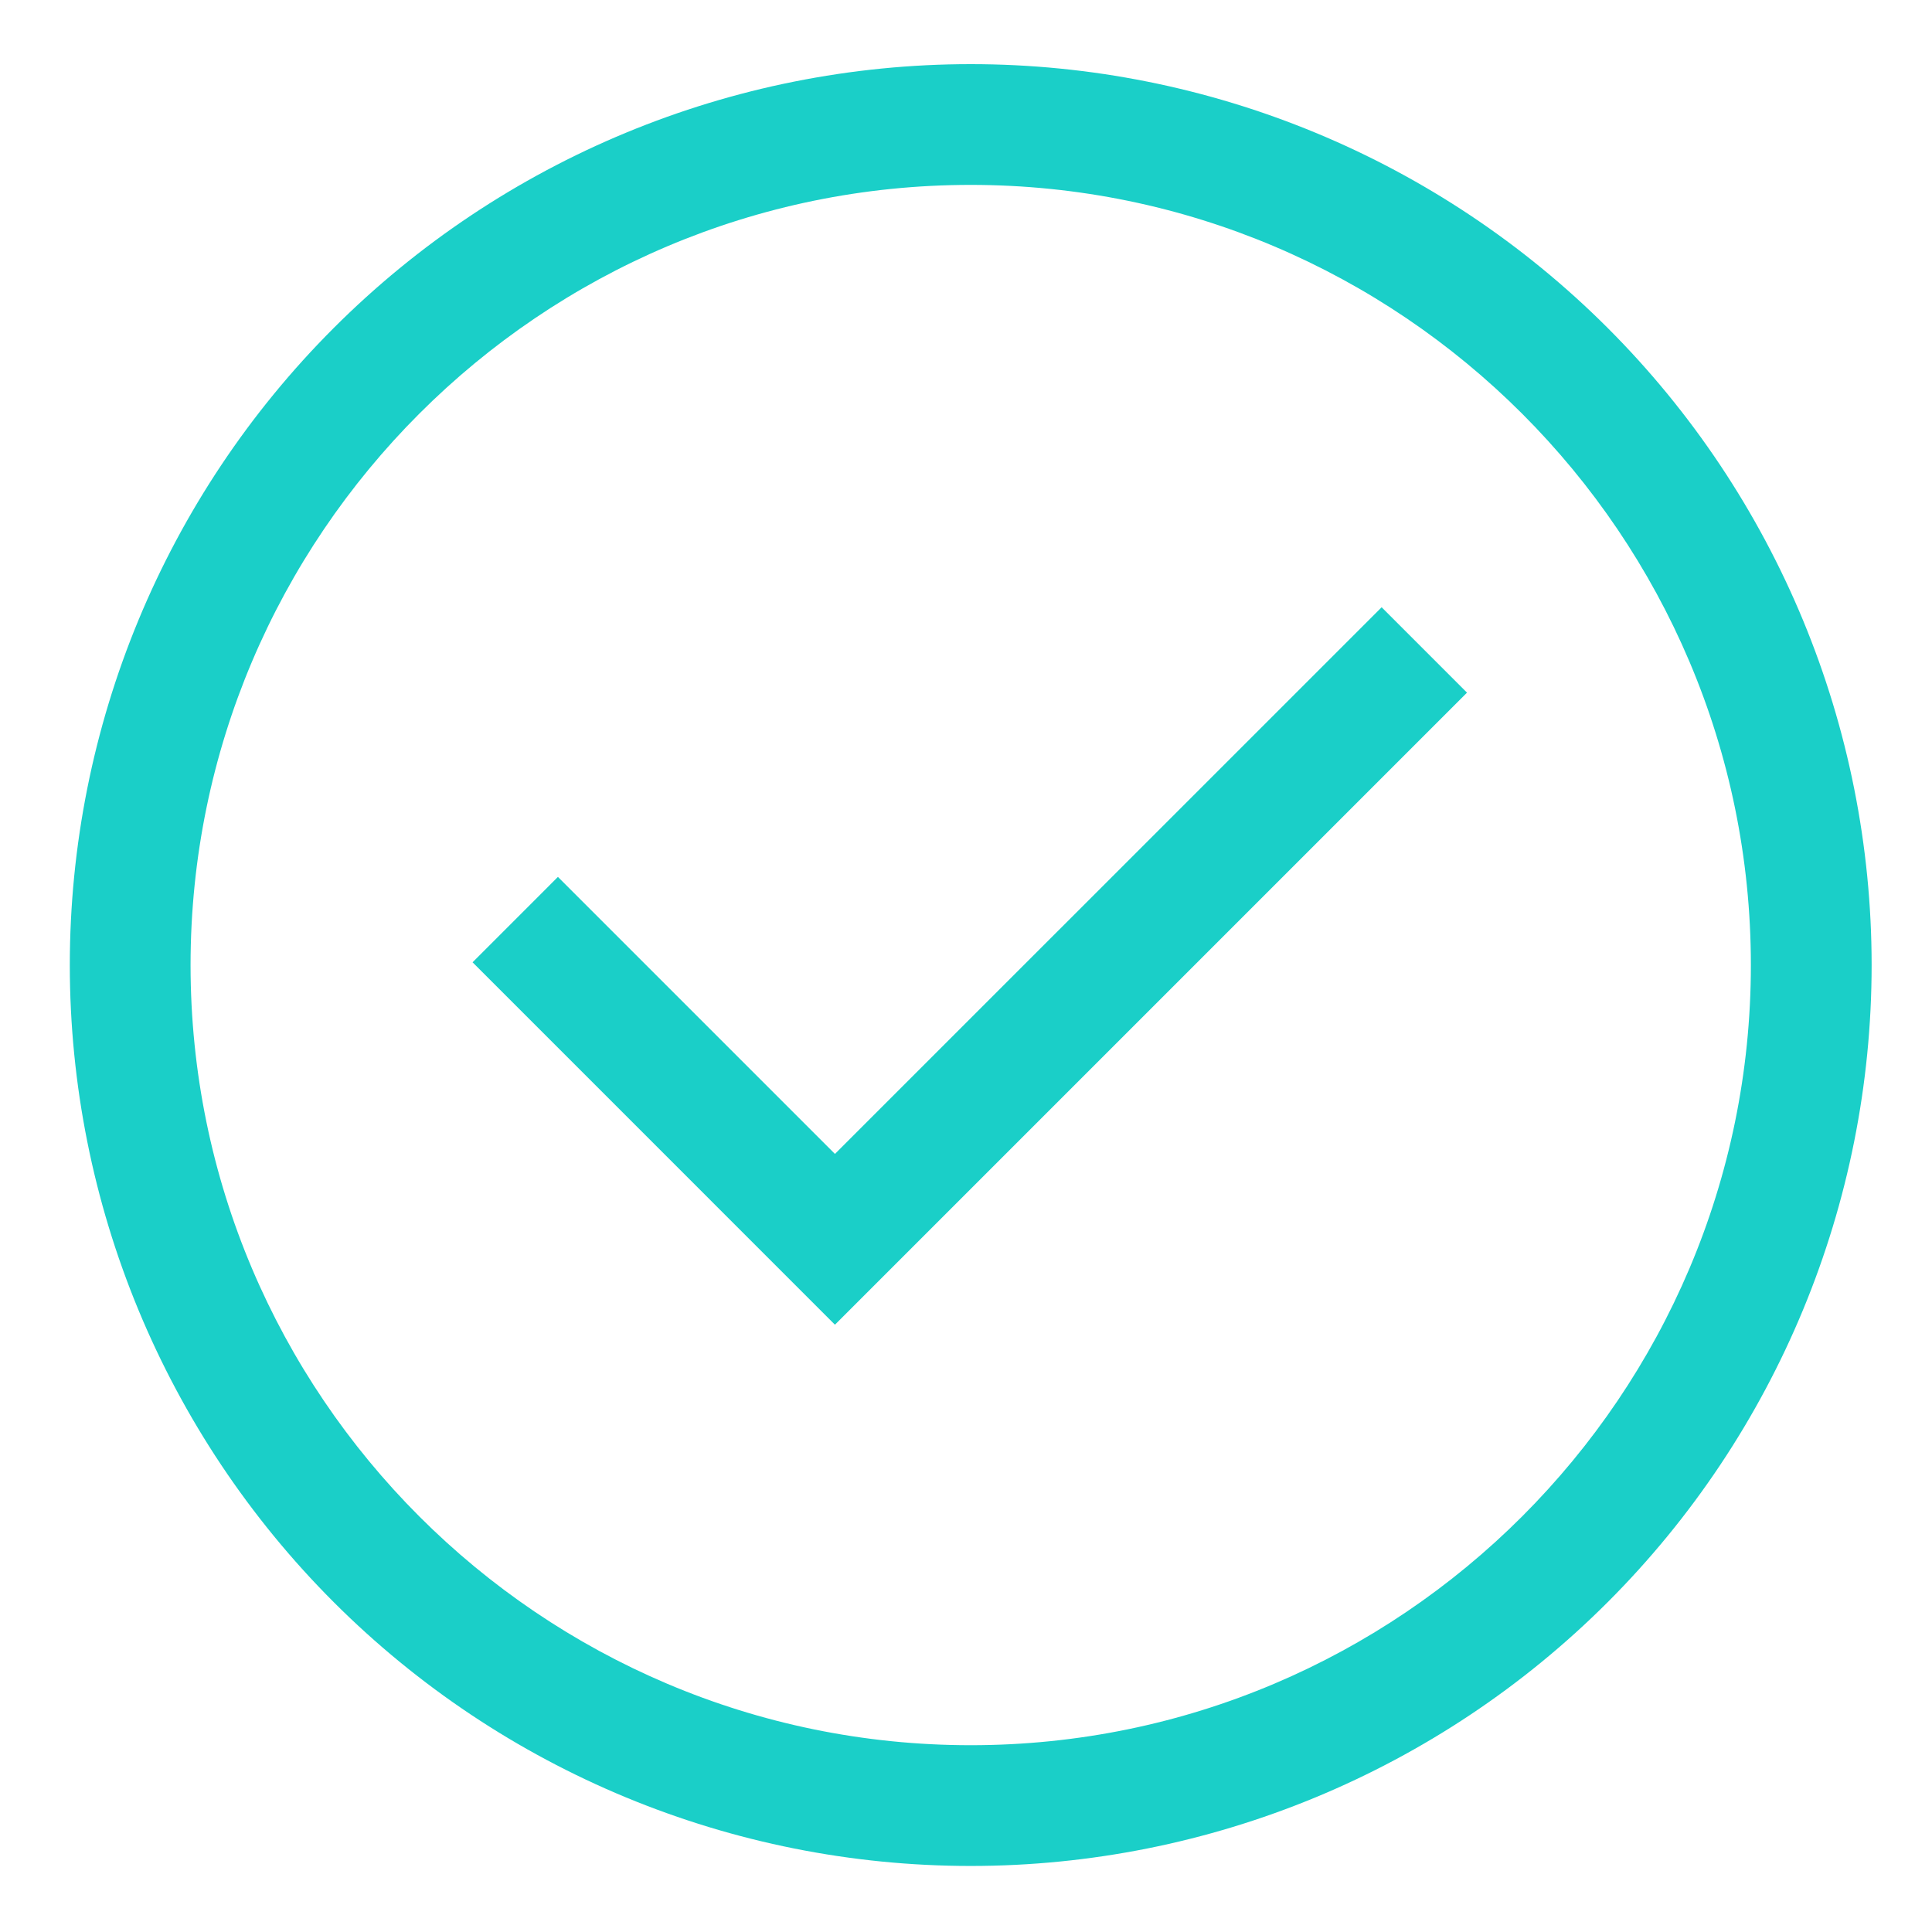
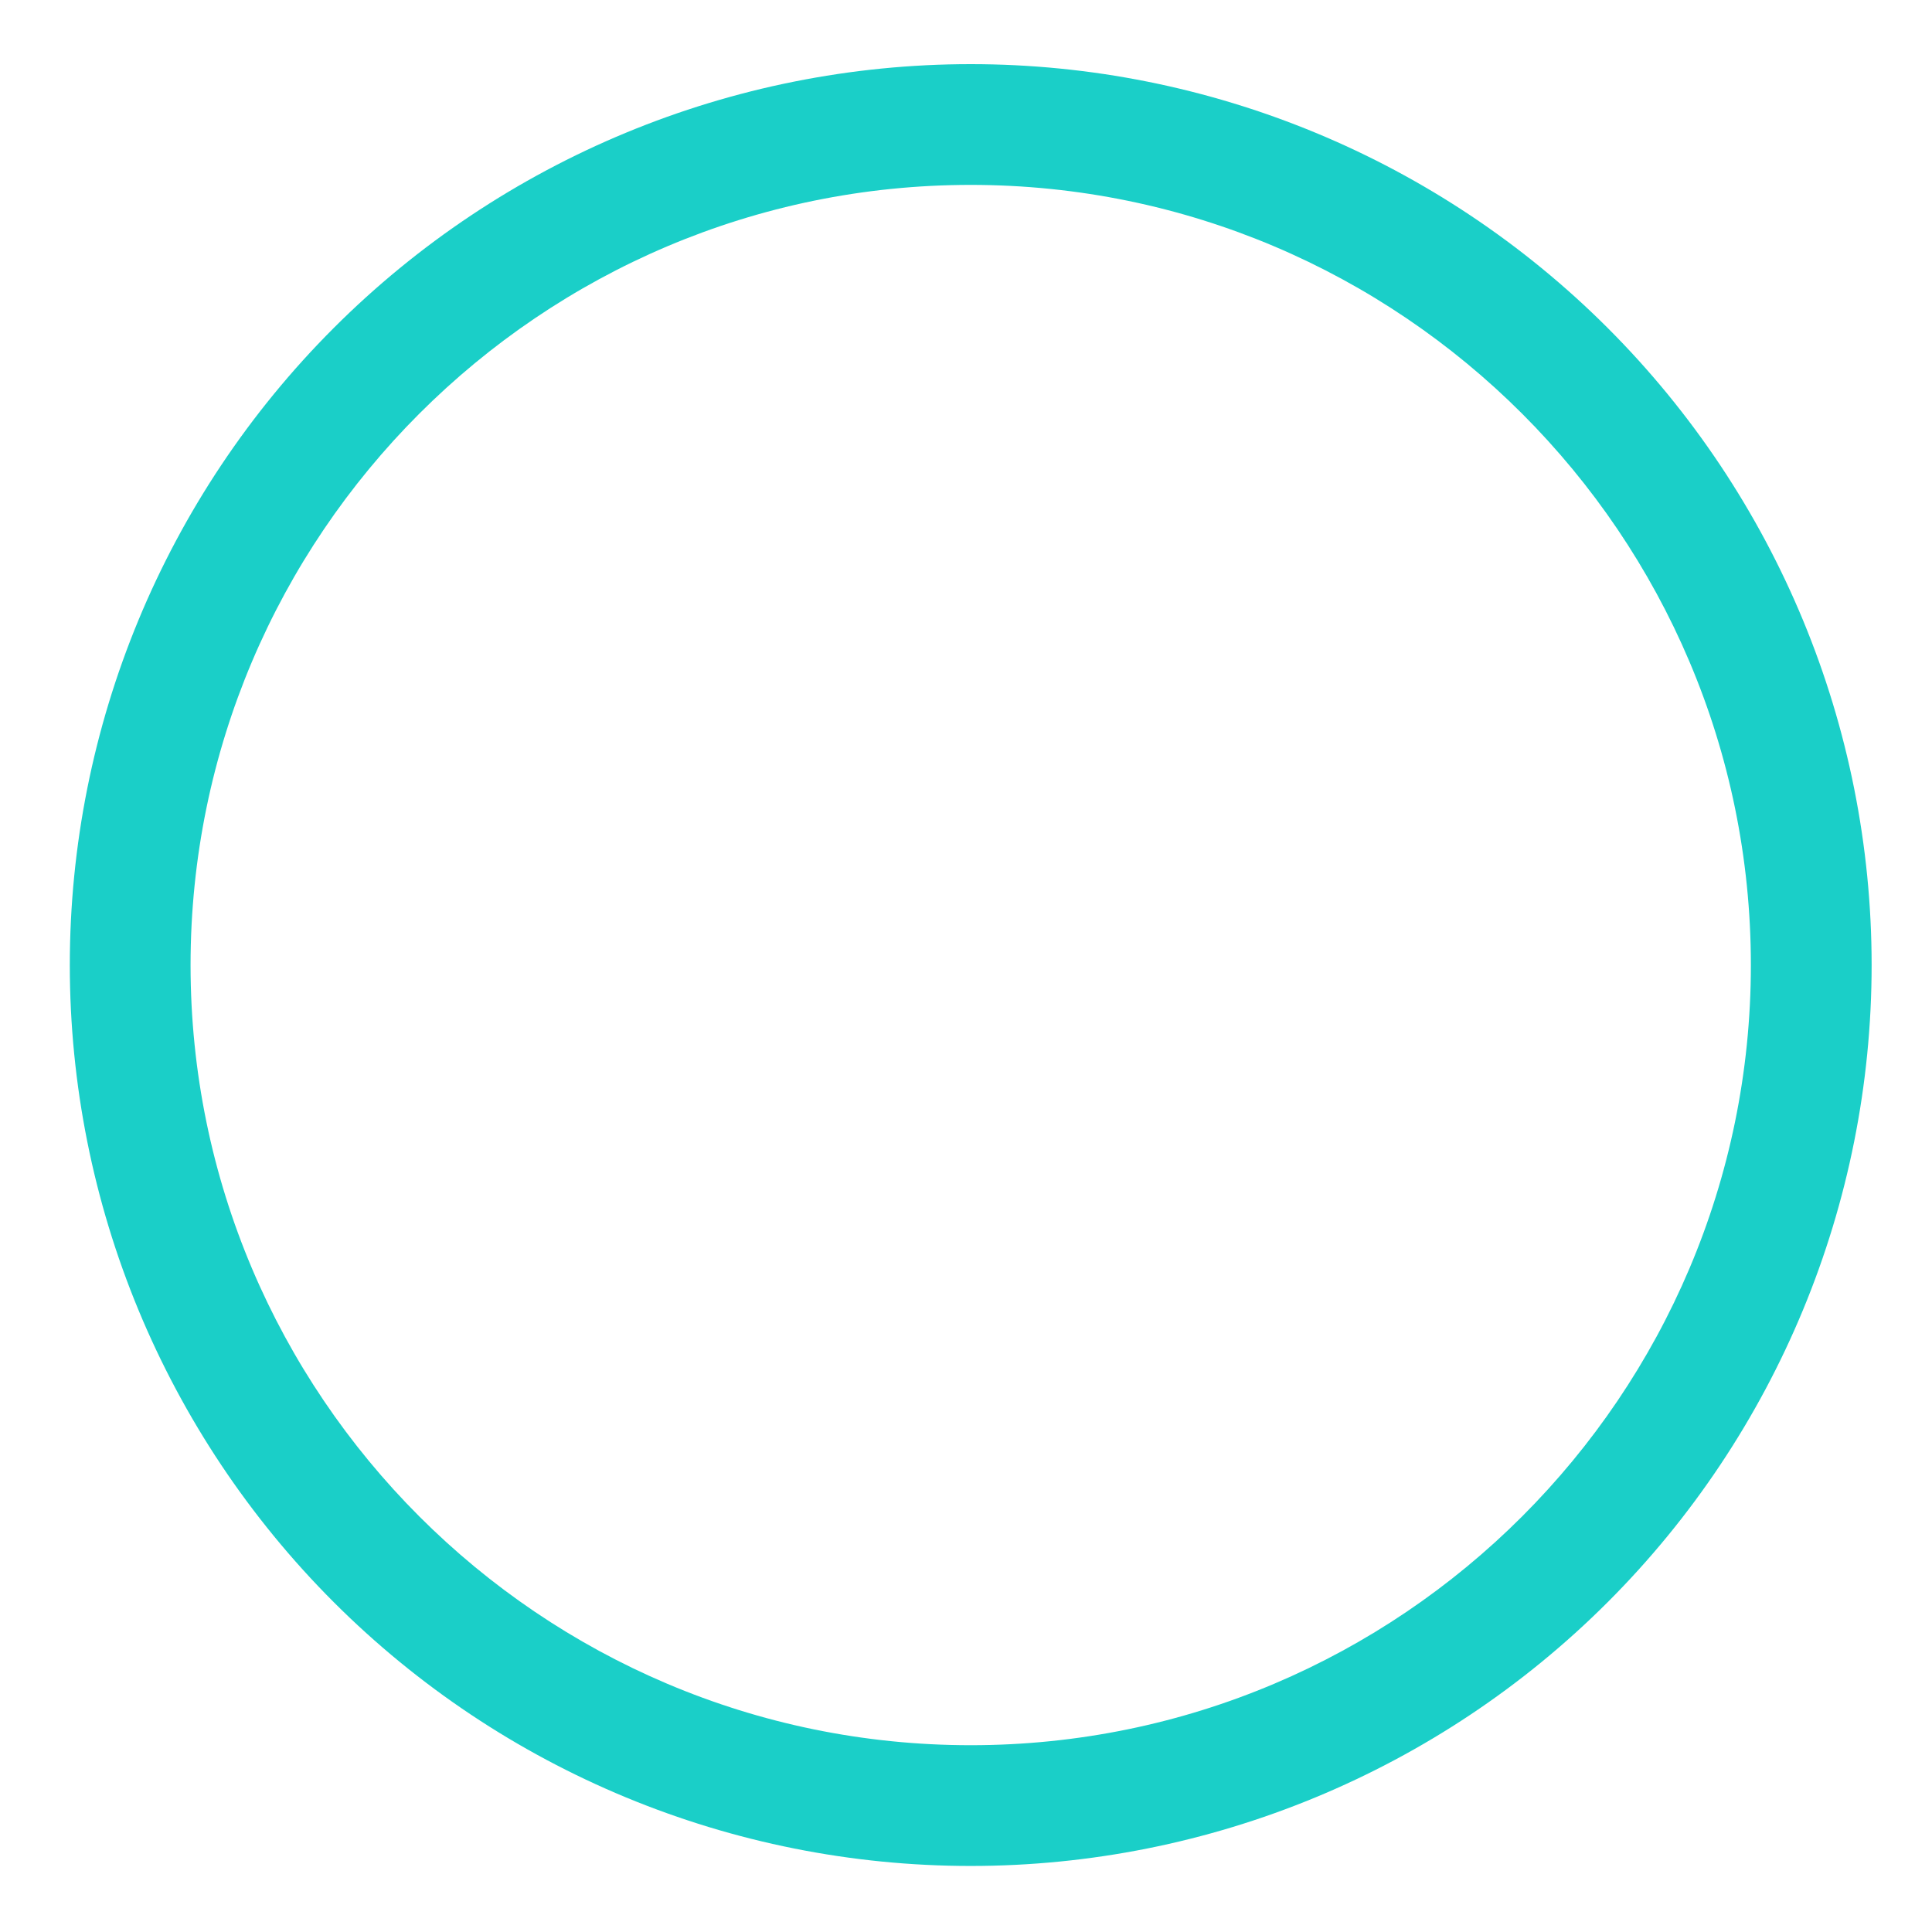
<svg xmlns="http://www.w3.org/2000/svg" width="60" height="60" viewBox="0 0 60 60" fill="none">
  <path d="M49.93 10.187C44.683 4.94 37.567 1.992 30.146 1.992C22.726 1.992 15.61 4.94 10.363 10.187C5.116 15.434 2.168 22.55 2.168 29.971C2.168 37.391 5.116 44.508 10.363 49.755C15.61 55.002 22.726 57.949 30.146 57.949C37.567 57.949 44.683 55.002 49.93 49.755C55.177 44.508 58.125 37.391 58.125 29.971C58.125 22.55 55.177 15.434 49.93 10.187ZM30.146 54.199C16.787 54.199 5.918 43.33 5.918 29.971C5.918 16.611 16.787 5.742 30.146 5.742C43.506 5.742 54.375 16.611 54.375 29.971C54.375 43.33 43.506 54.199 30.146 54.199Z" fill="#1ACFC8" />
-   <path d="M25.93 35.836L17.327 27.233L14.676 29.885L25.93 41.14L45.559 21.511L42.908 18.859L25.93 35.836Z" fill="#1ACFC8" />
</svg>